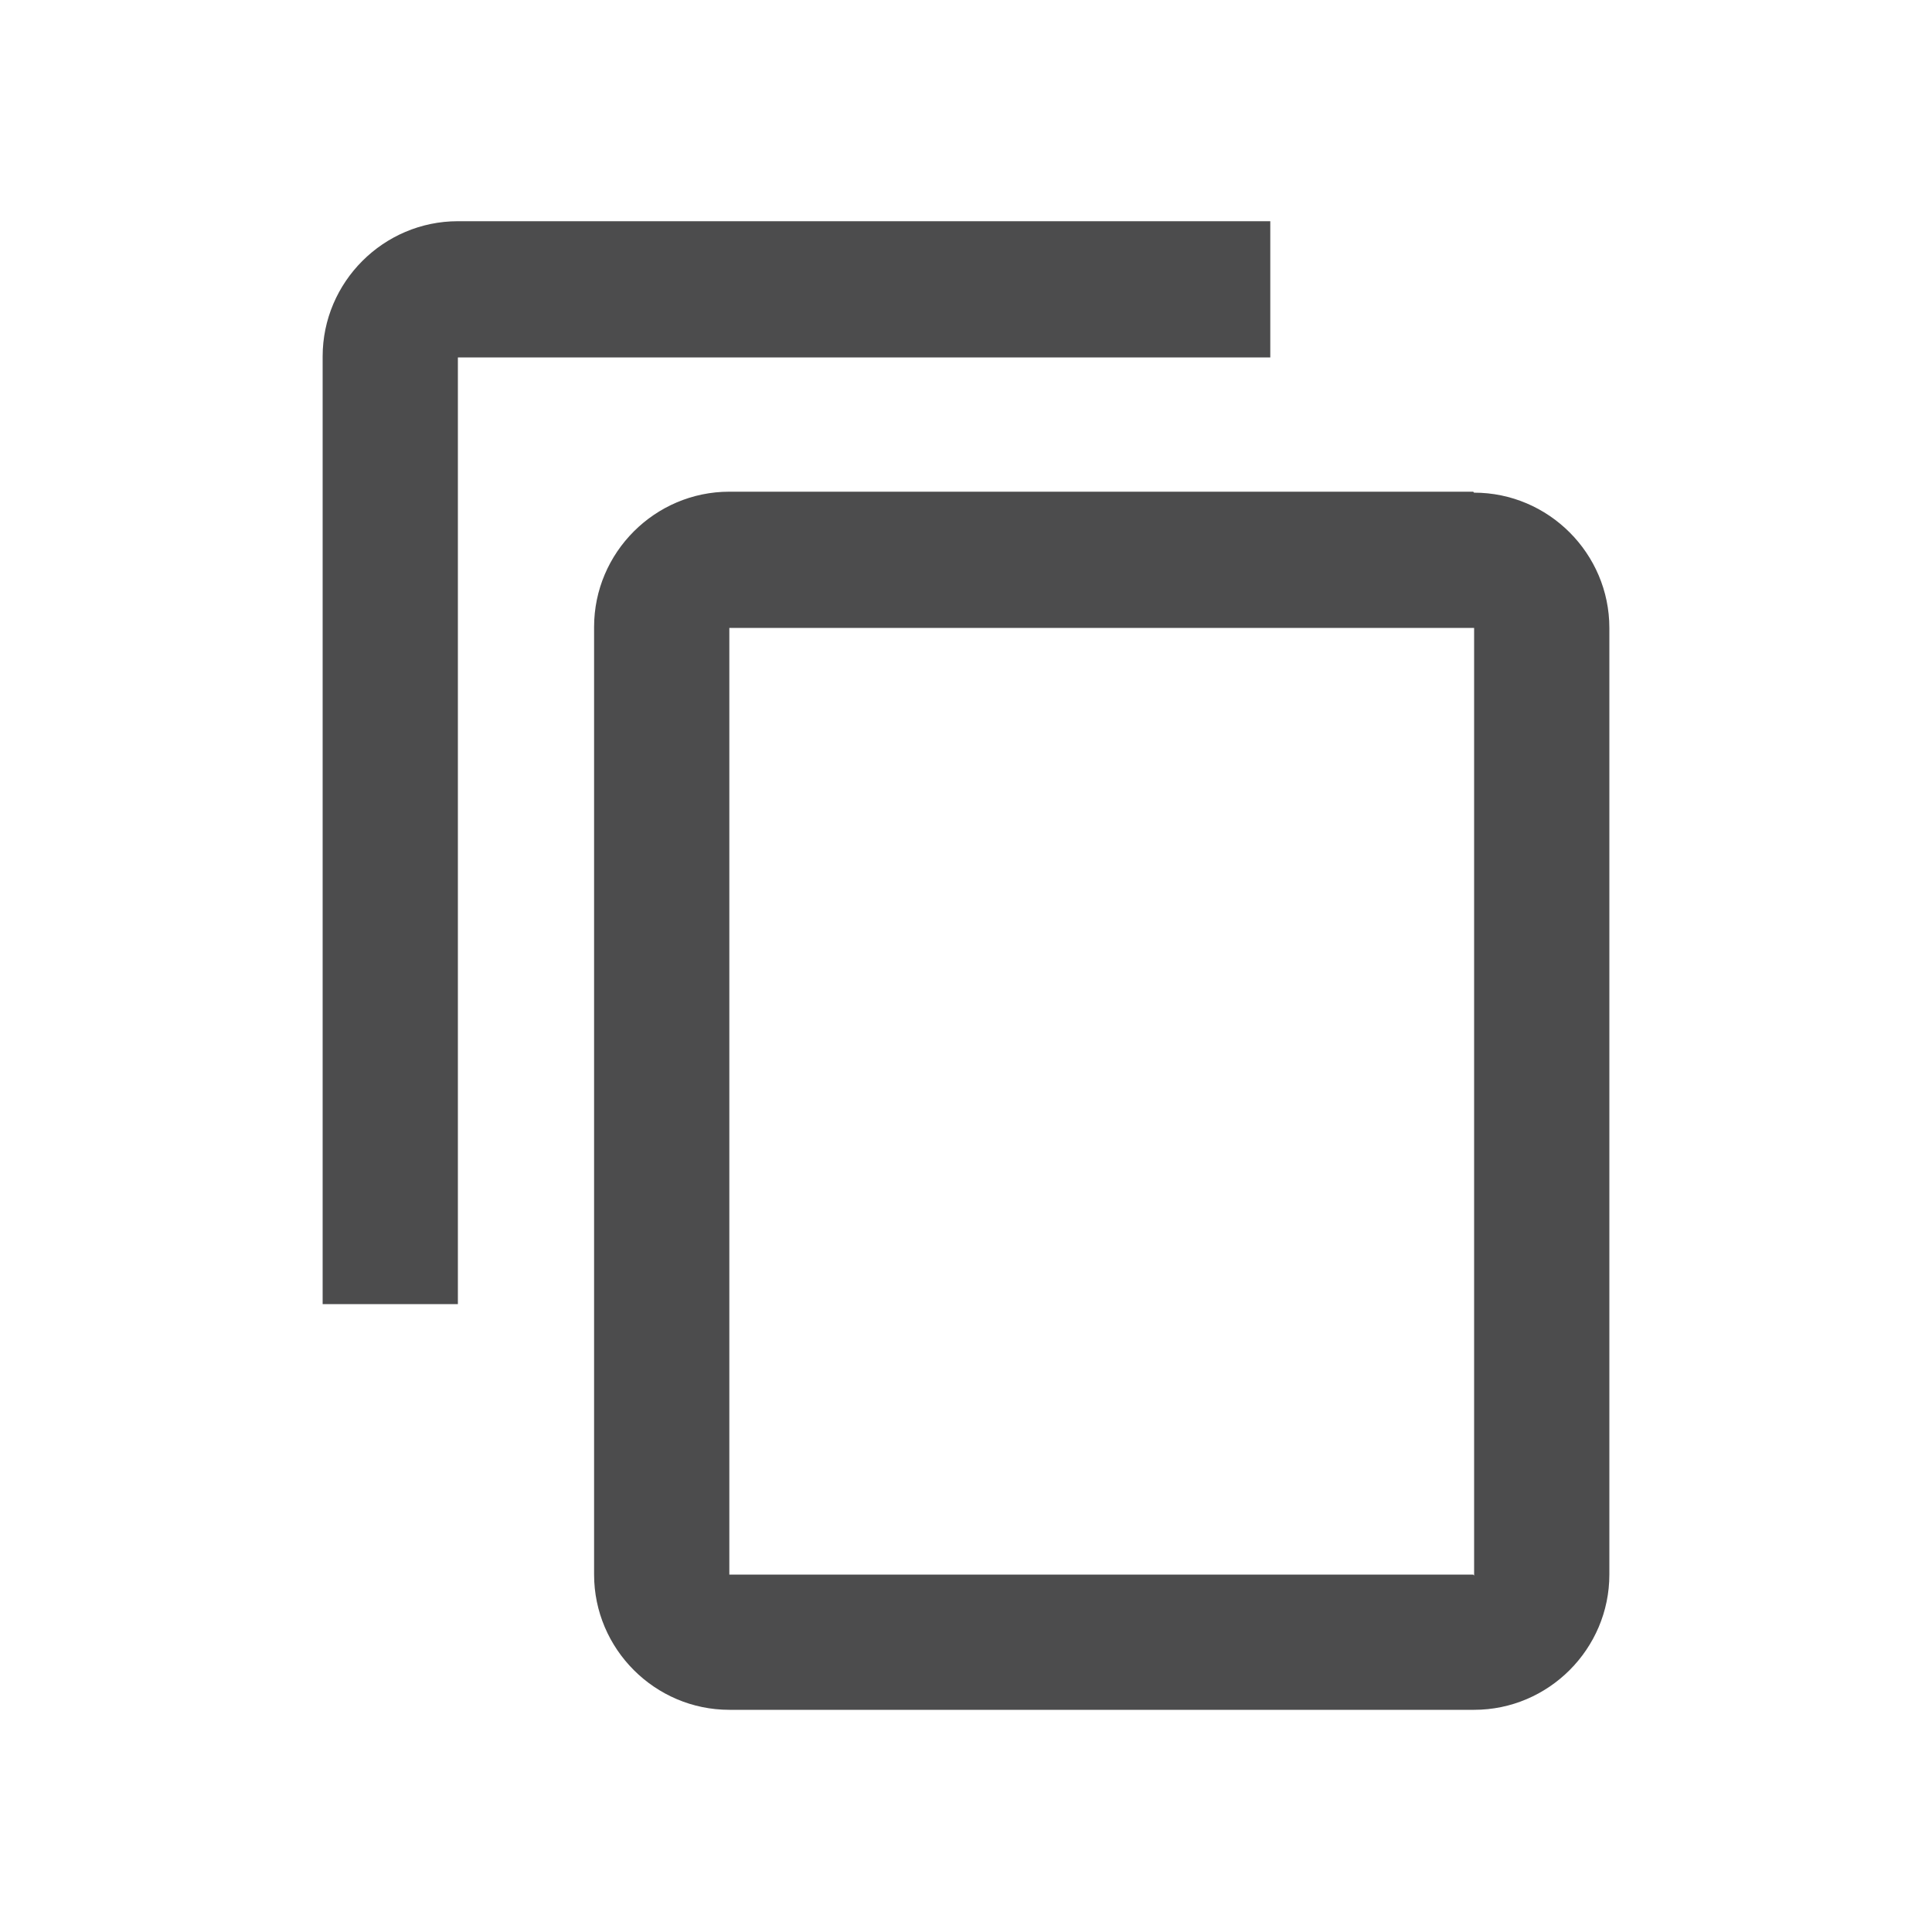
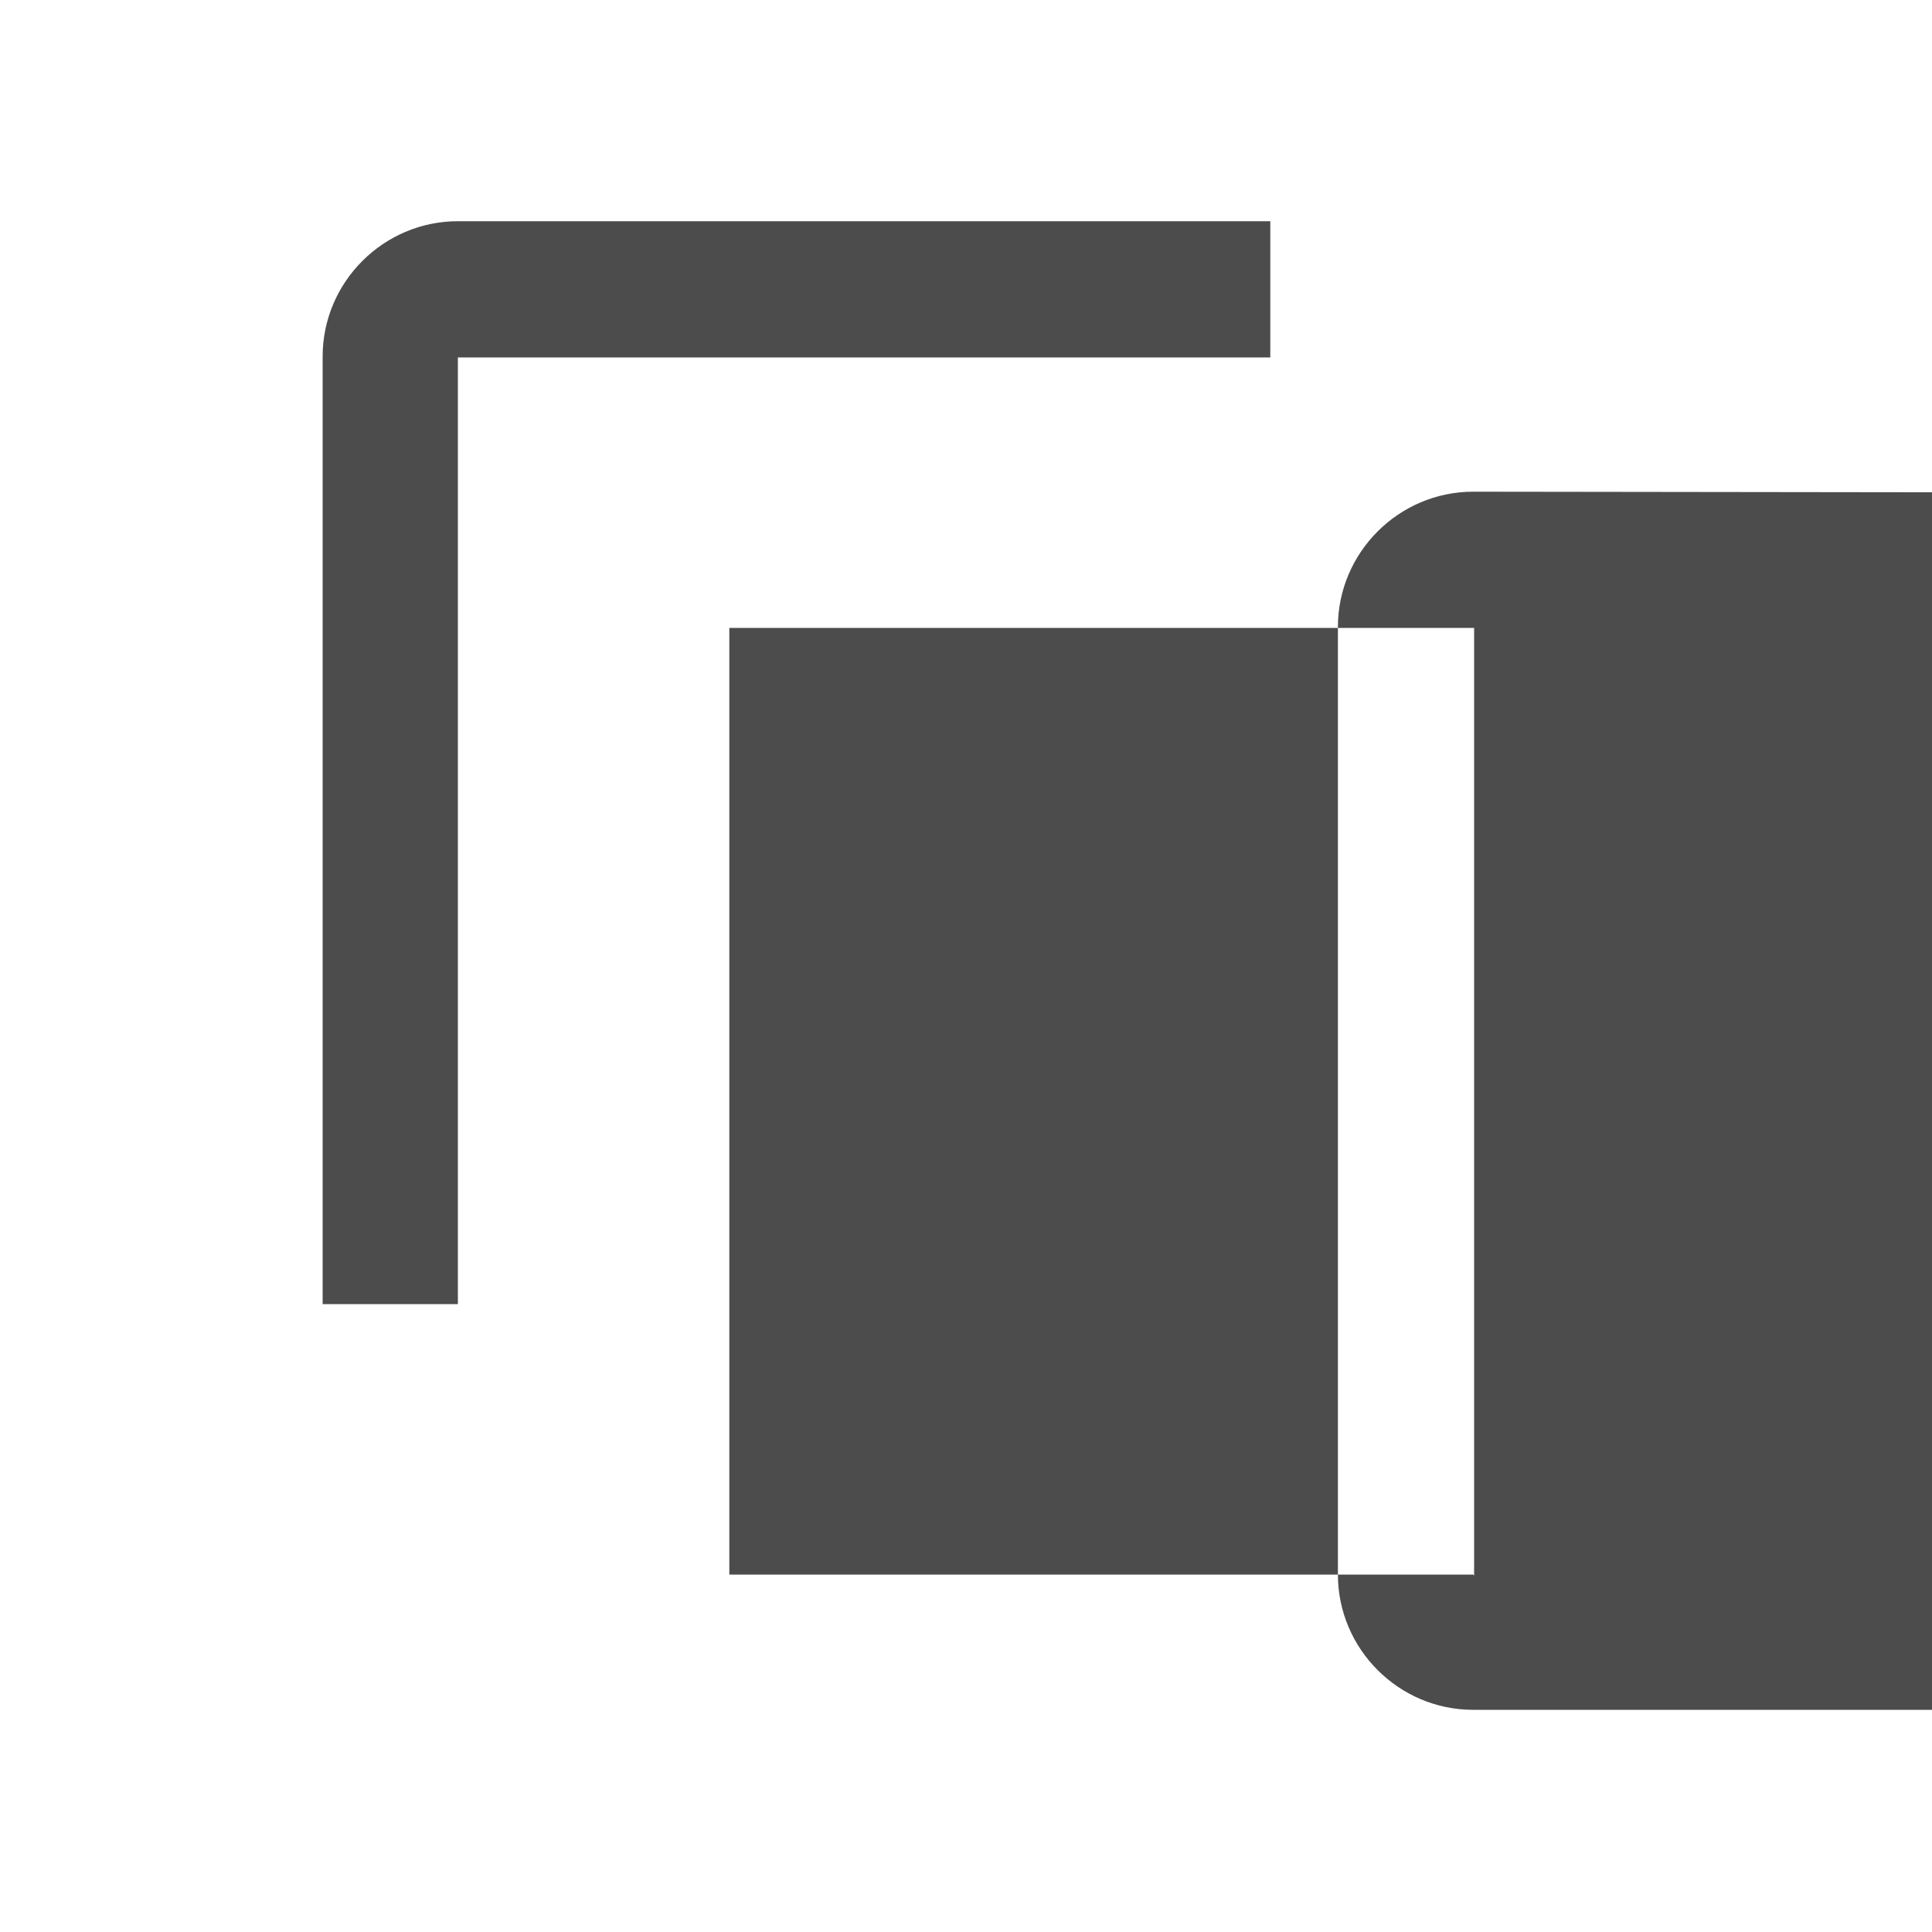
<svg xmlns="http://www.w3.org/2000/svg" id="Layer_1" viewBox="0 0 20 20">
  <defs>
    <style>.cls-1{fill:#4c4c4d;stroke-width:0px;}</style>
  </defs>
-   <path id="Icon_material-content-copy" class="cls-1" d="m13.15,2.29H4.74c-.77,0-1.4.63-1.4,1.4v9.81h1.4V3.7h8.41v-1.4Zm2.1,2.8h-7.7c-.77,0-1.4.63-1.4,1.4v9.81c0,.77.63,1.4,1.4,1.4h7.71c.77,0,1.4-.63,1.4-1.4V6.5c0-.77-.63-1.4-1.4-1.4h0Zm0,11.21h-7.7V6.5h7.71v9.81Z" />
+   <path id="Icon_material-content-copy" class="cls-1" d="m13.15,2.29H4.74c-.77,0-1.4.63-1.4,1.4v9.81h1.4V3.7h8.41v-1.4Zm2.1,2.8c-.77,0-1.4.63-1.4,1.4v9.81c0,.77.63,1.4,1.4,1.4h7.71c.77,0,1.4-.63,1.4-1.4V6.5c0-.77-.63-1.4-1.4-1.4h0Zm0,11.21h-7.7V6.5h7.71v9.81Z" />
</svg>